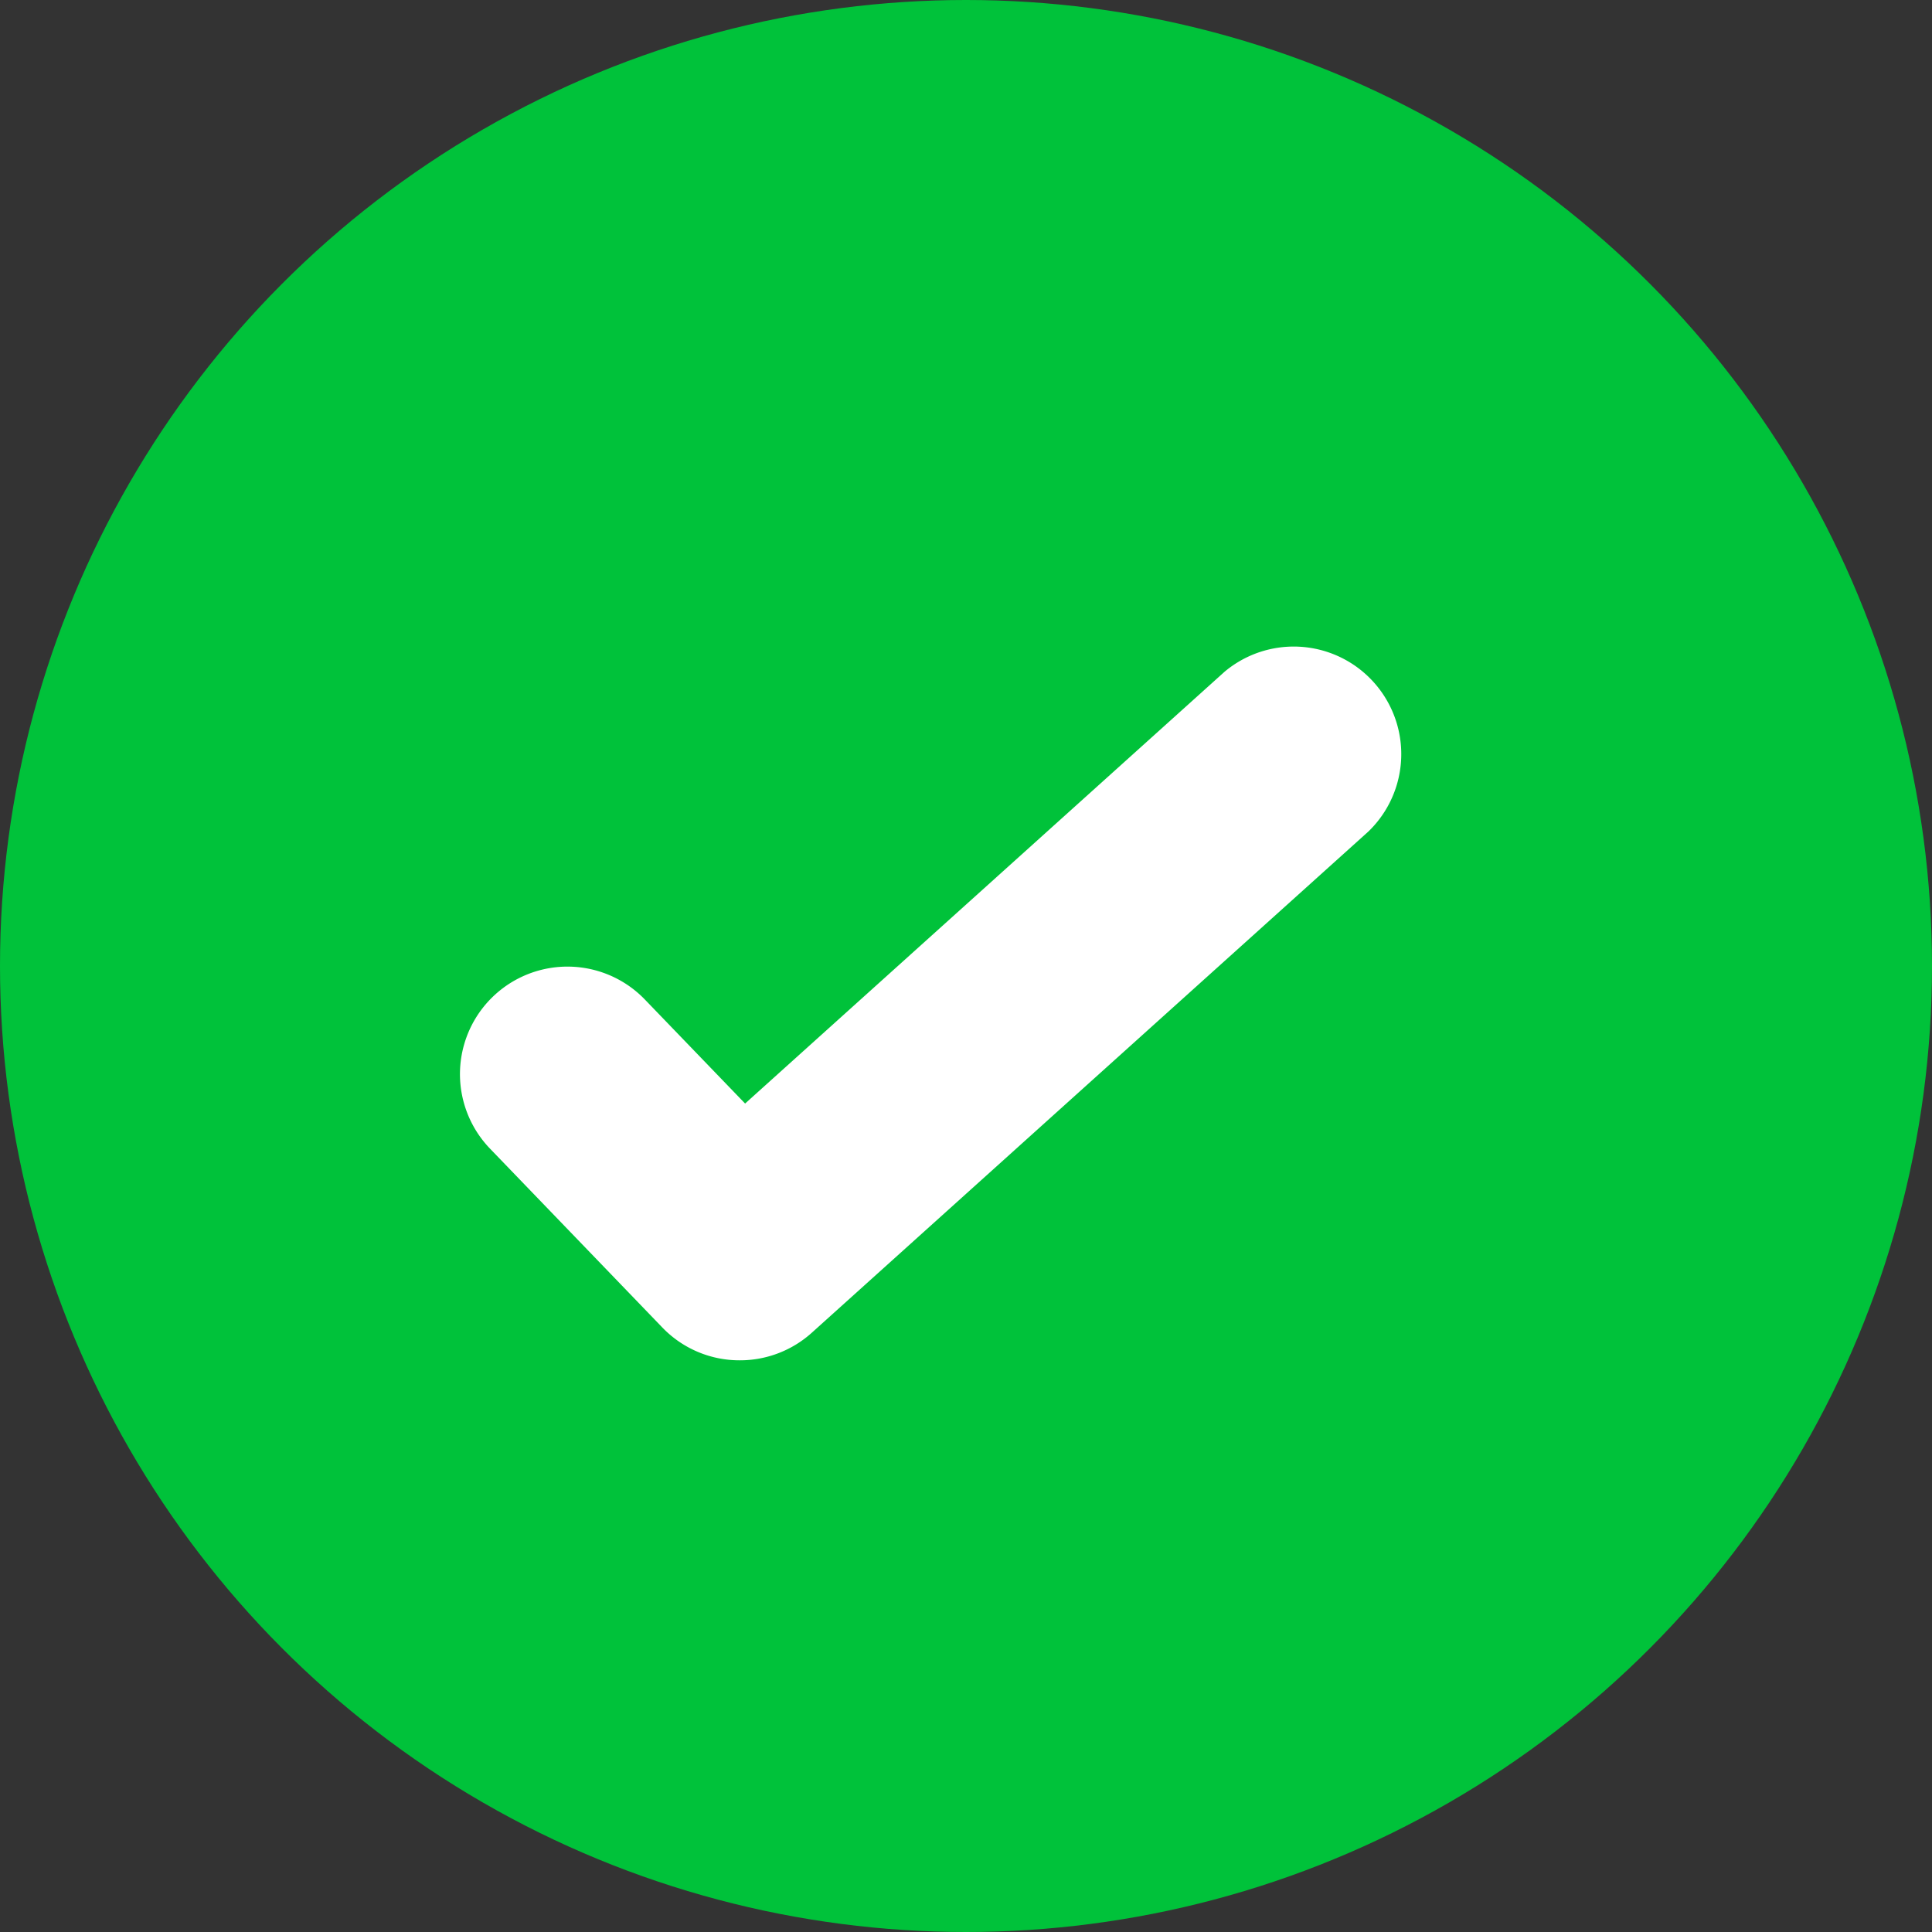
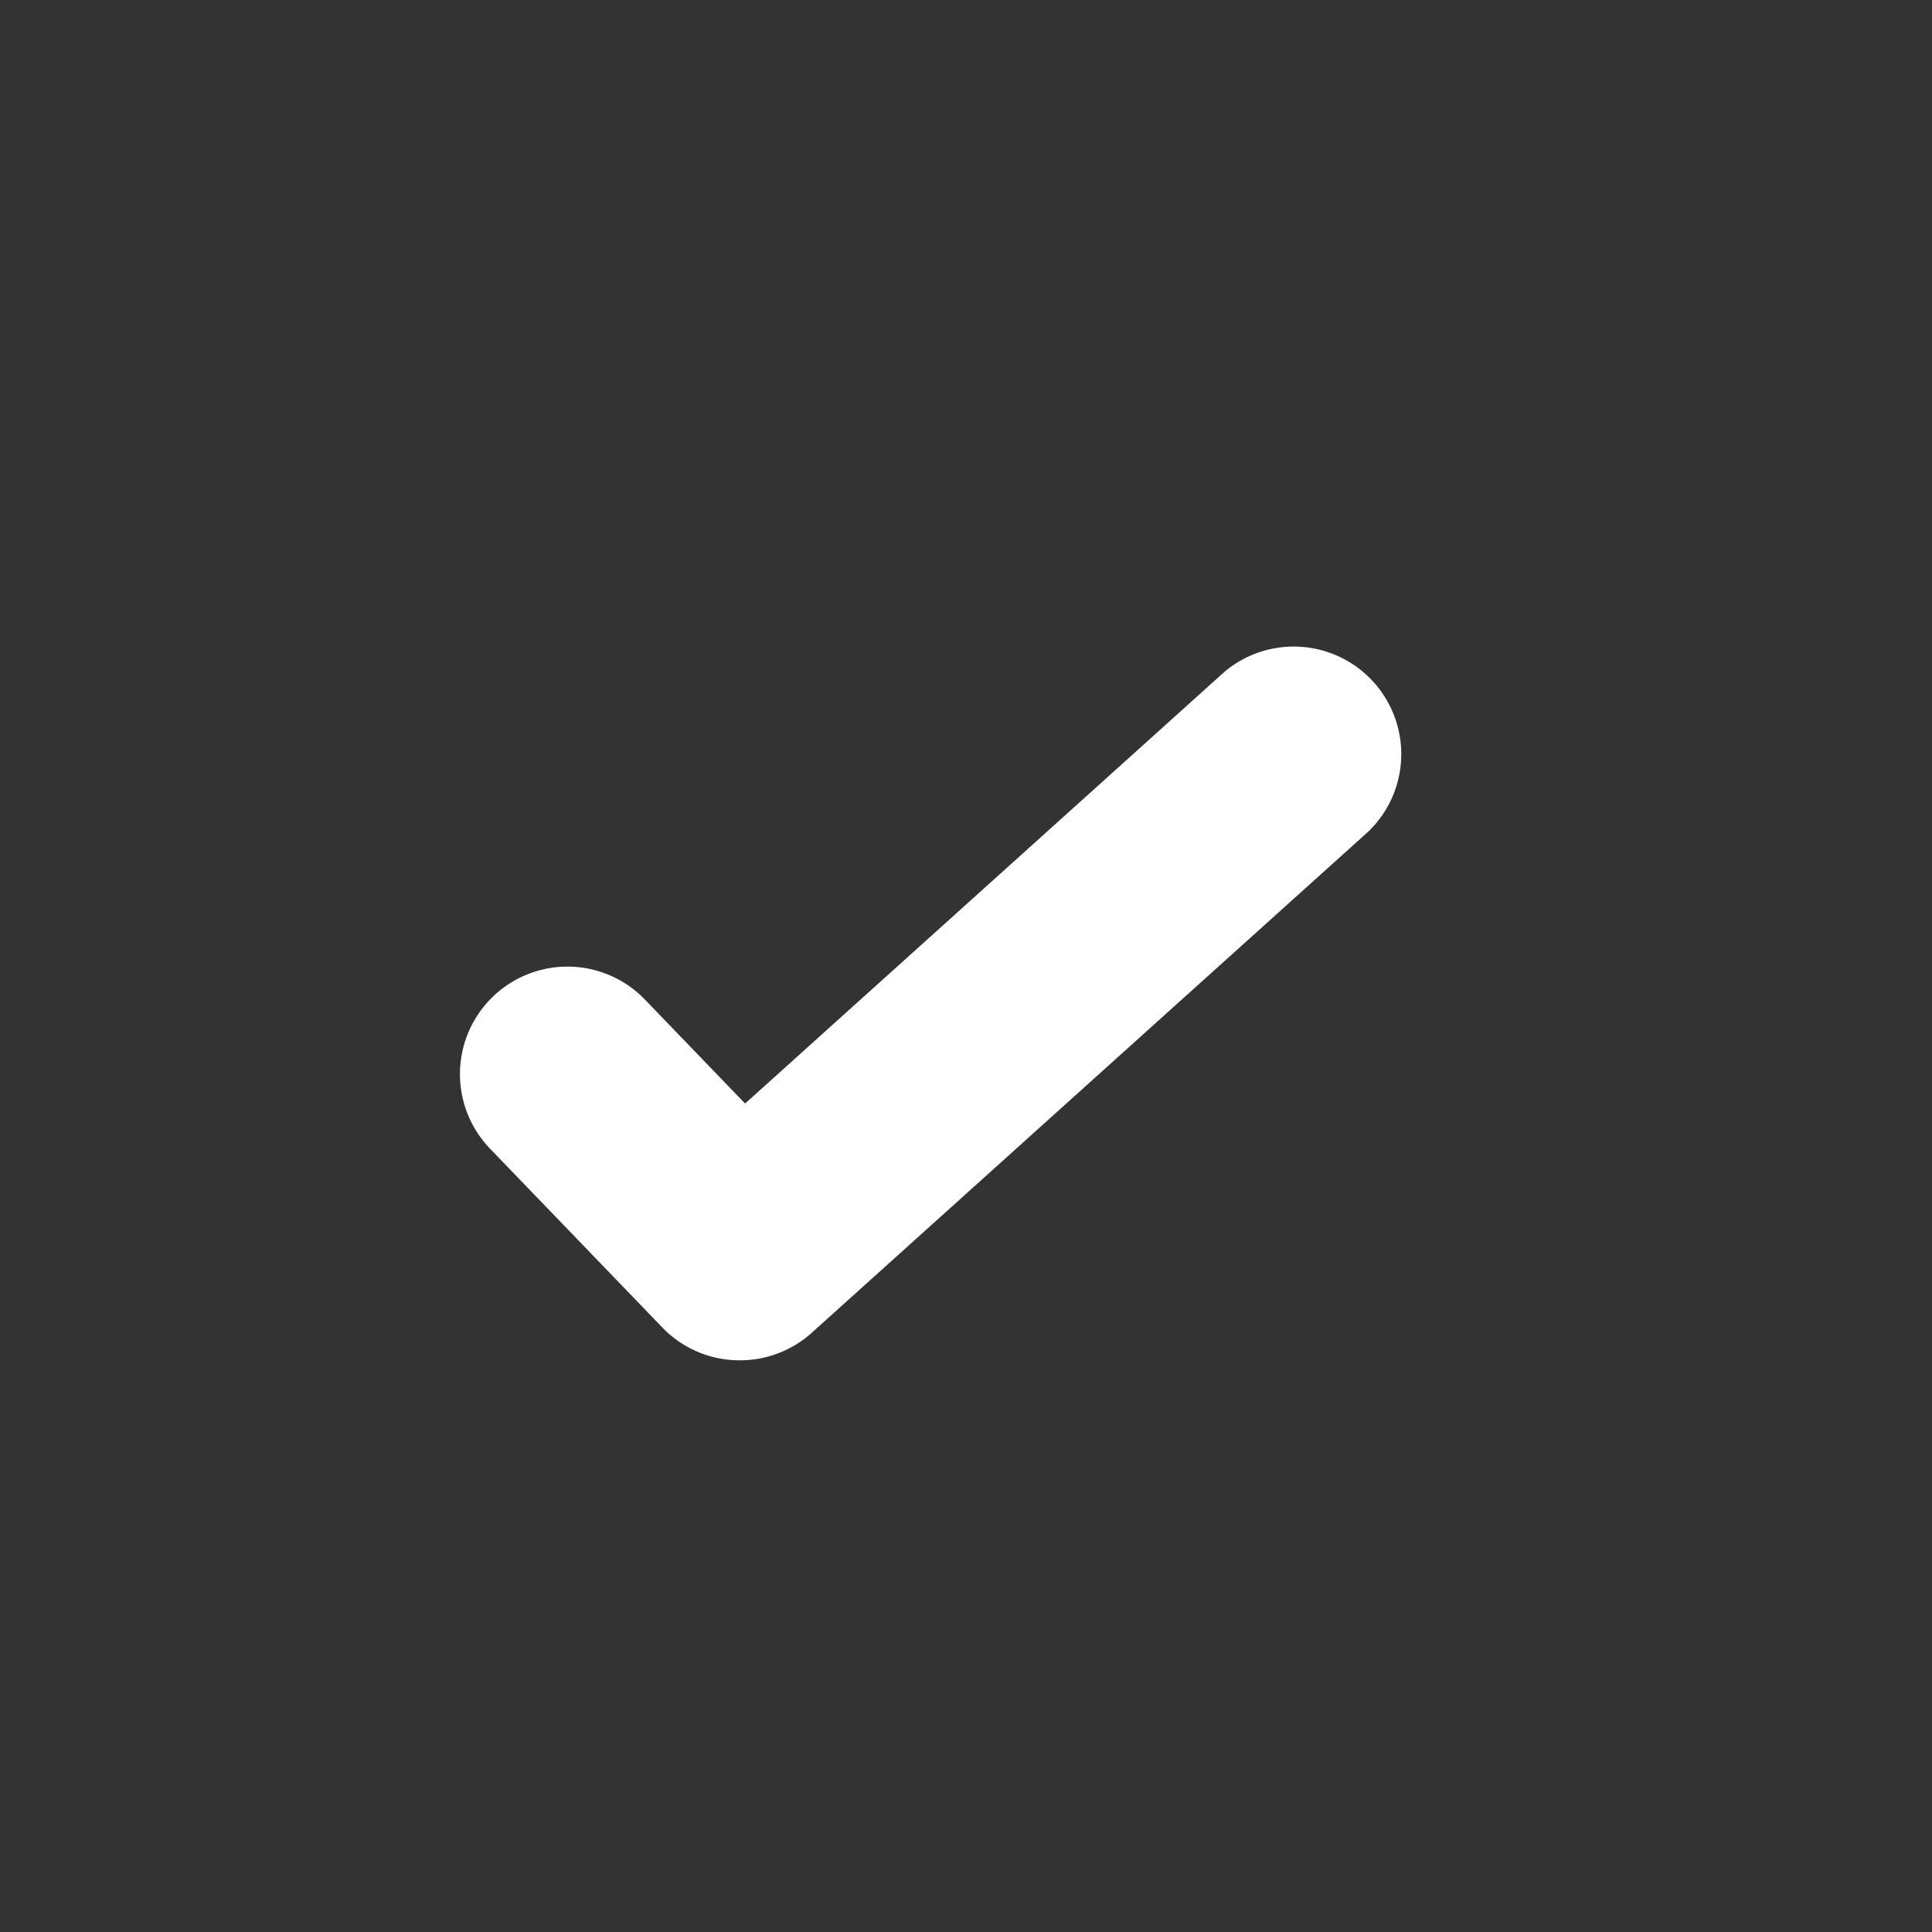
<svg xmlns="http://www.w3.org/2000/svg" width="21" height="21" viewBox="0 0 21 21">
  <rect x="0" y="0" width="21" height="21" fill="#333333" stroke="none" />
  <g transform="translate(-1215 -4845)">
-     <circle cx="10.5" cy="10.5" r="10.5" transform="translate(1215 4845)" fill="#00c23a" />
    <path d="M54.087,692.567a1.163,1.163,0,0,1-.842-.357l-1.873-1.944a1.168,1.168,0,0,1,1.684-1.62l1.089,1.13,5.211-4.693a1.169,1.169,0,0,1,1.564,1.736l-6.051,5.449A1.166,1.166,0,0,1,54.087,692.567Z" transform="translate(1168.954 4167.219)" fill="#fff" />
  </g>
</svg>